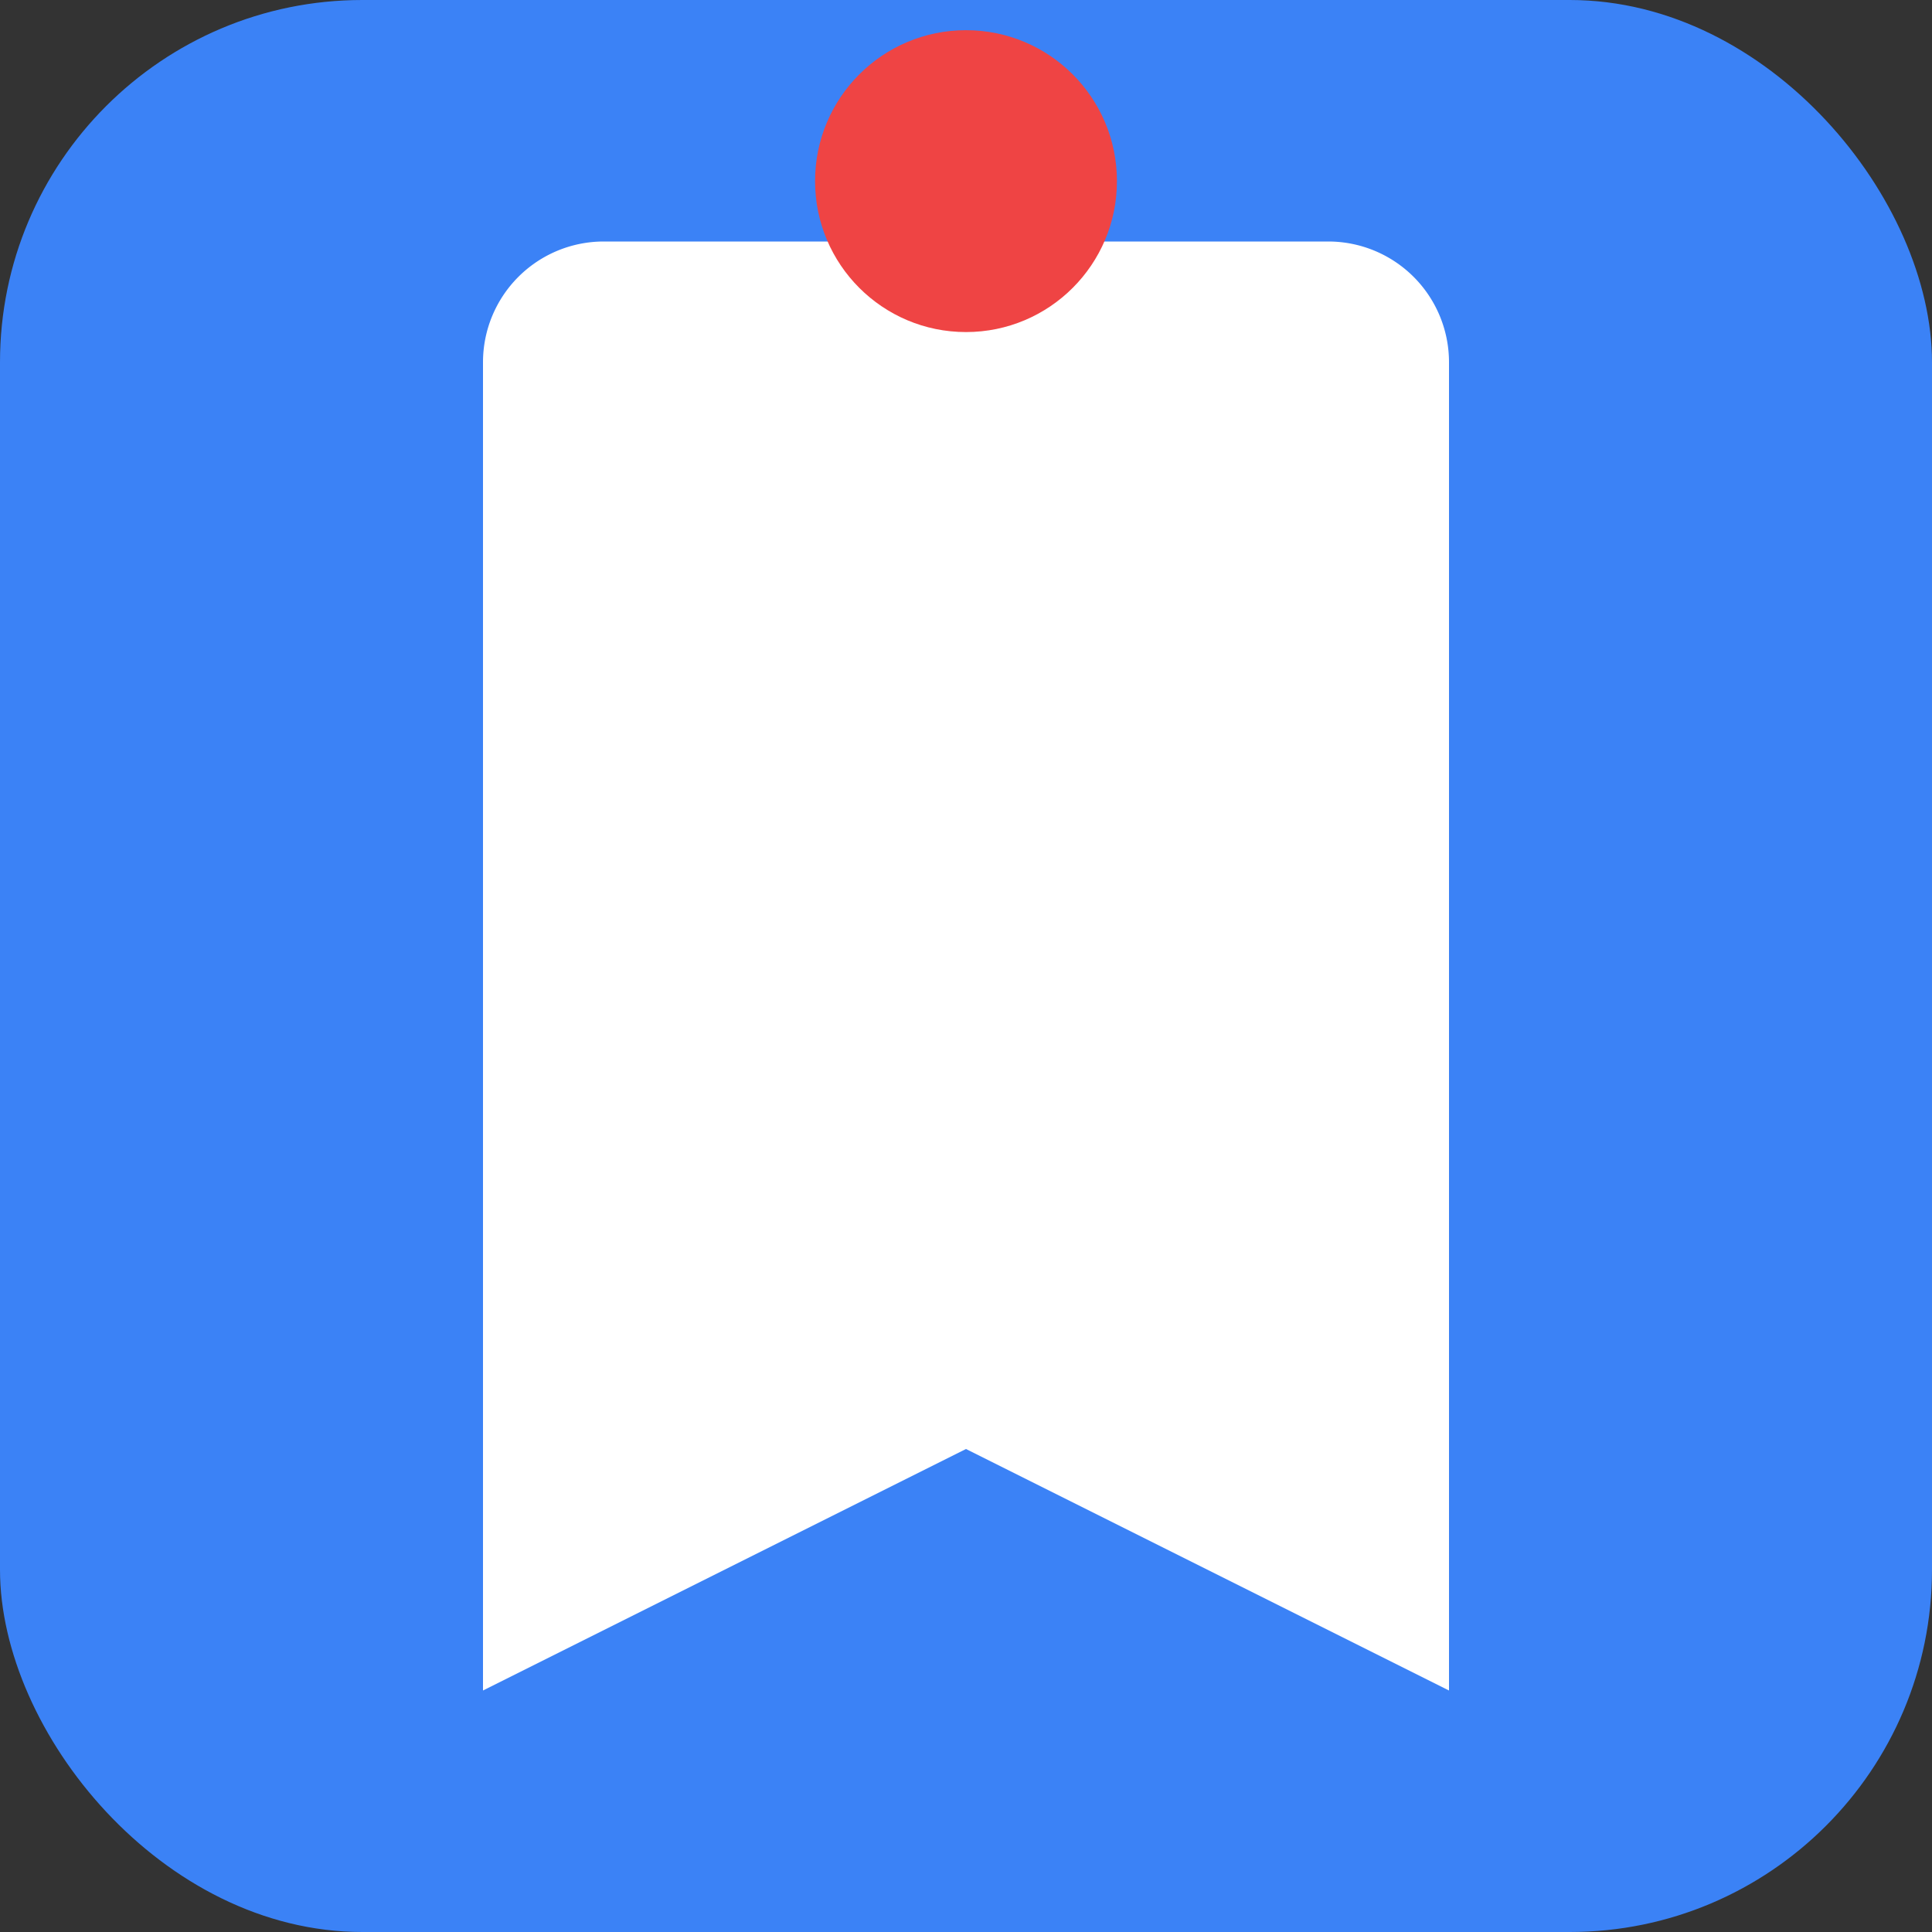
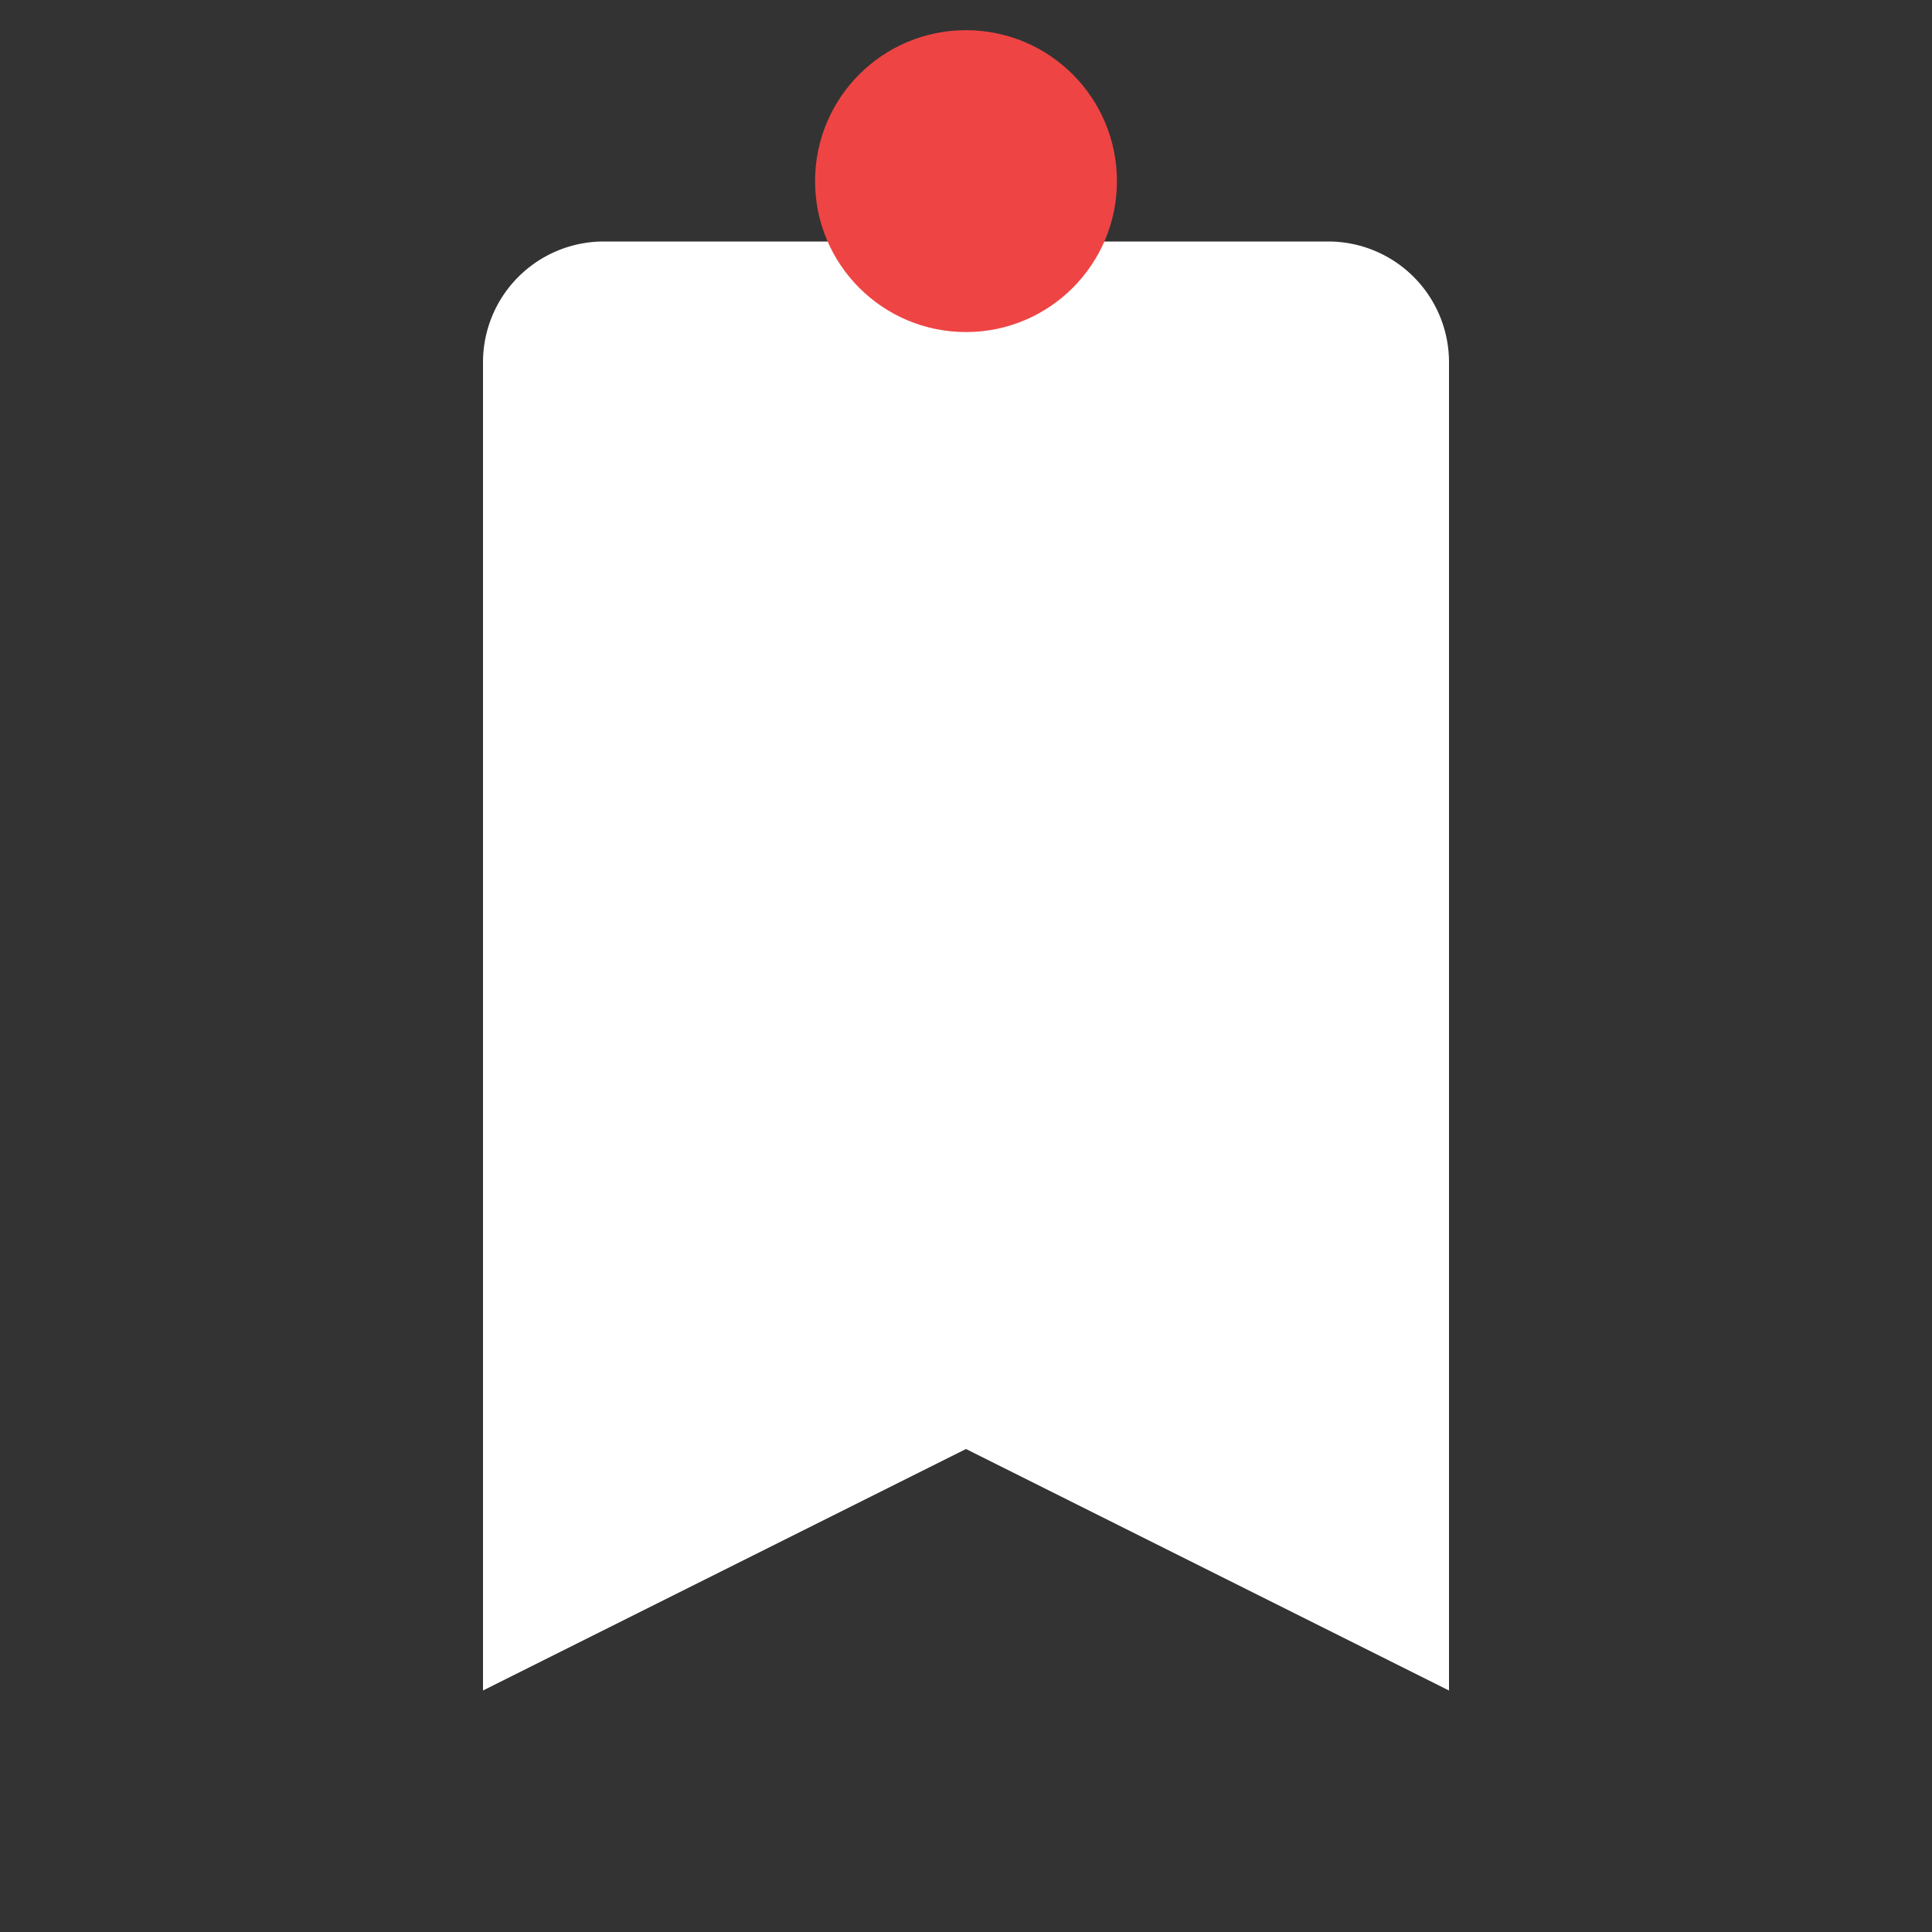
<svg xmlns="http://www.w3.org/2000/svg" width="32" height="32" viewBox="0 0 32 32">
  <rect x="0" y="0" width="32" height="32" fill="#333333" stroke="none" />
-   <rect width="32" height="32" rx="6" fill="#3B82F6" />
  <path d="M8 6a2 2 0 012-2h12a2 2 0 012 2v22l-8-4-8 4V6z" fill="white" />
  <circle cx="16" cy="3" r="2.5" fill="#EF4444" />
</svg>